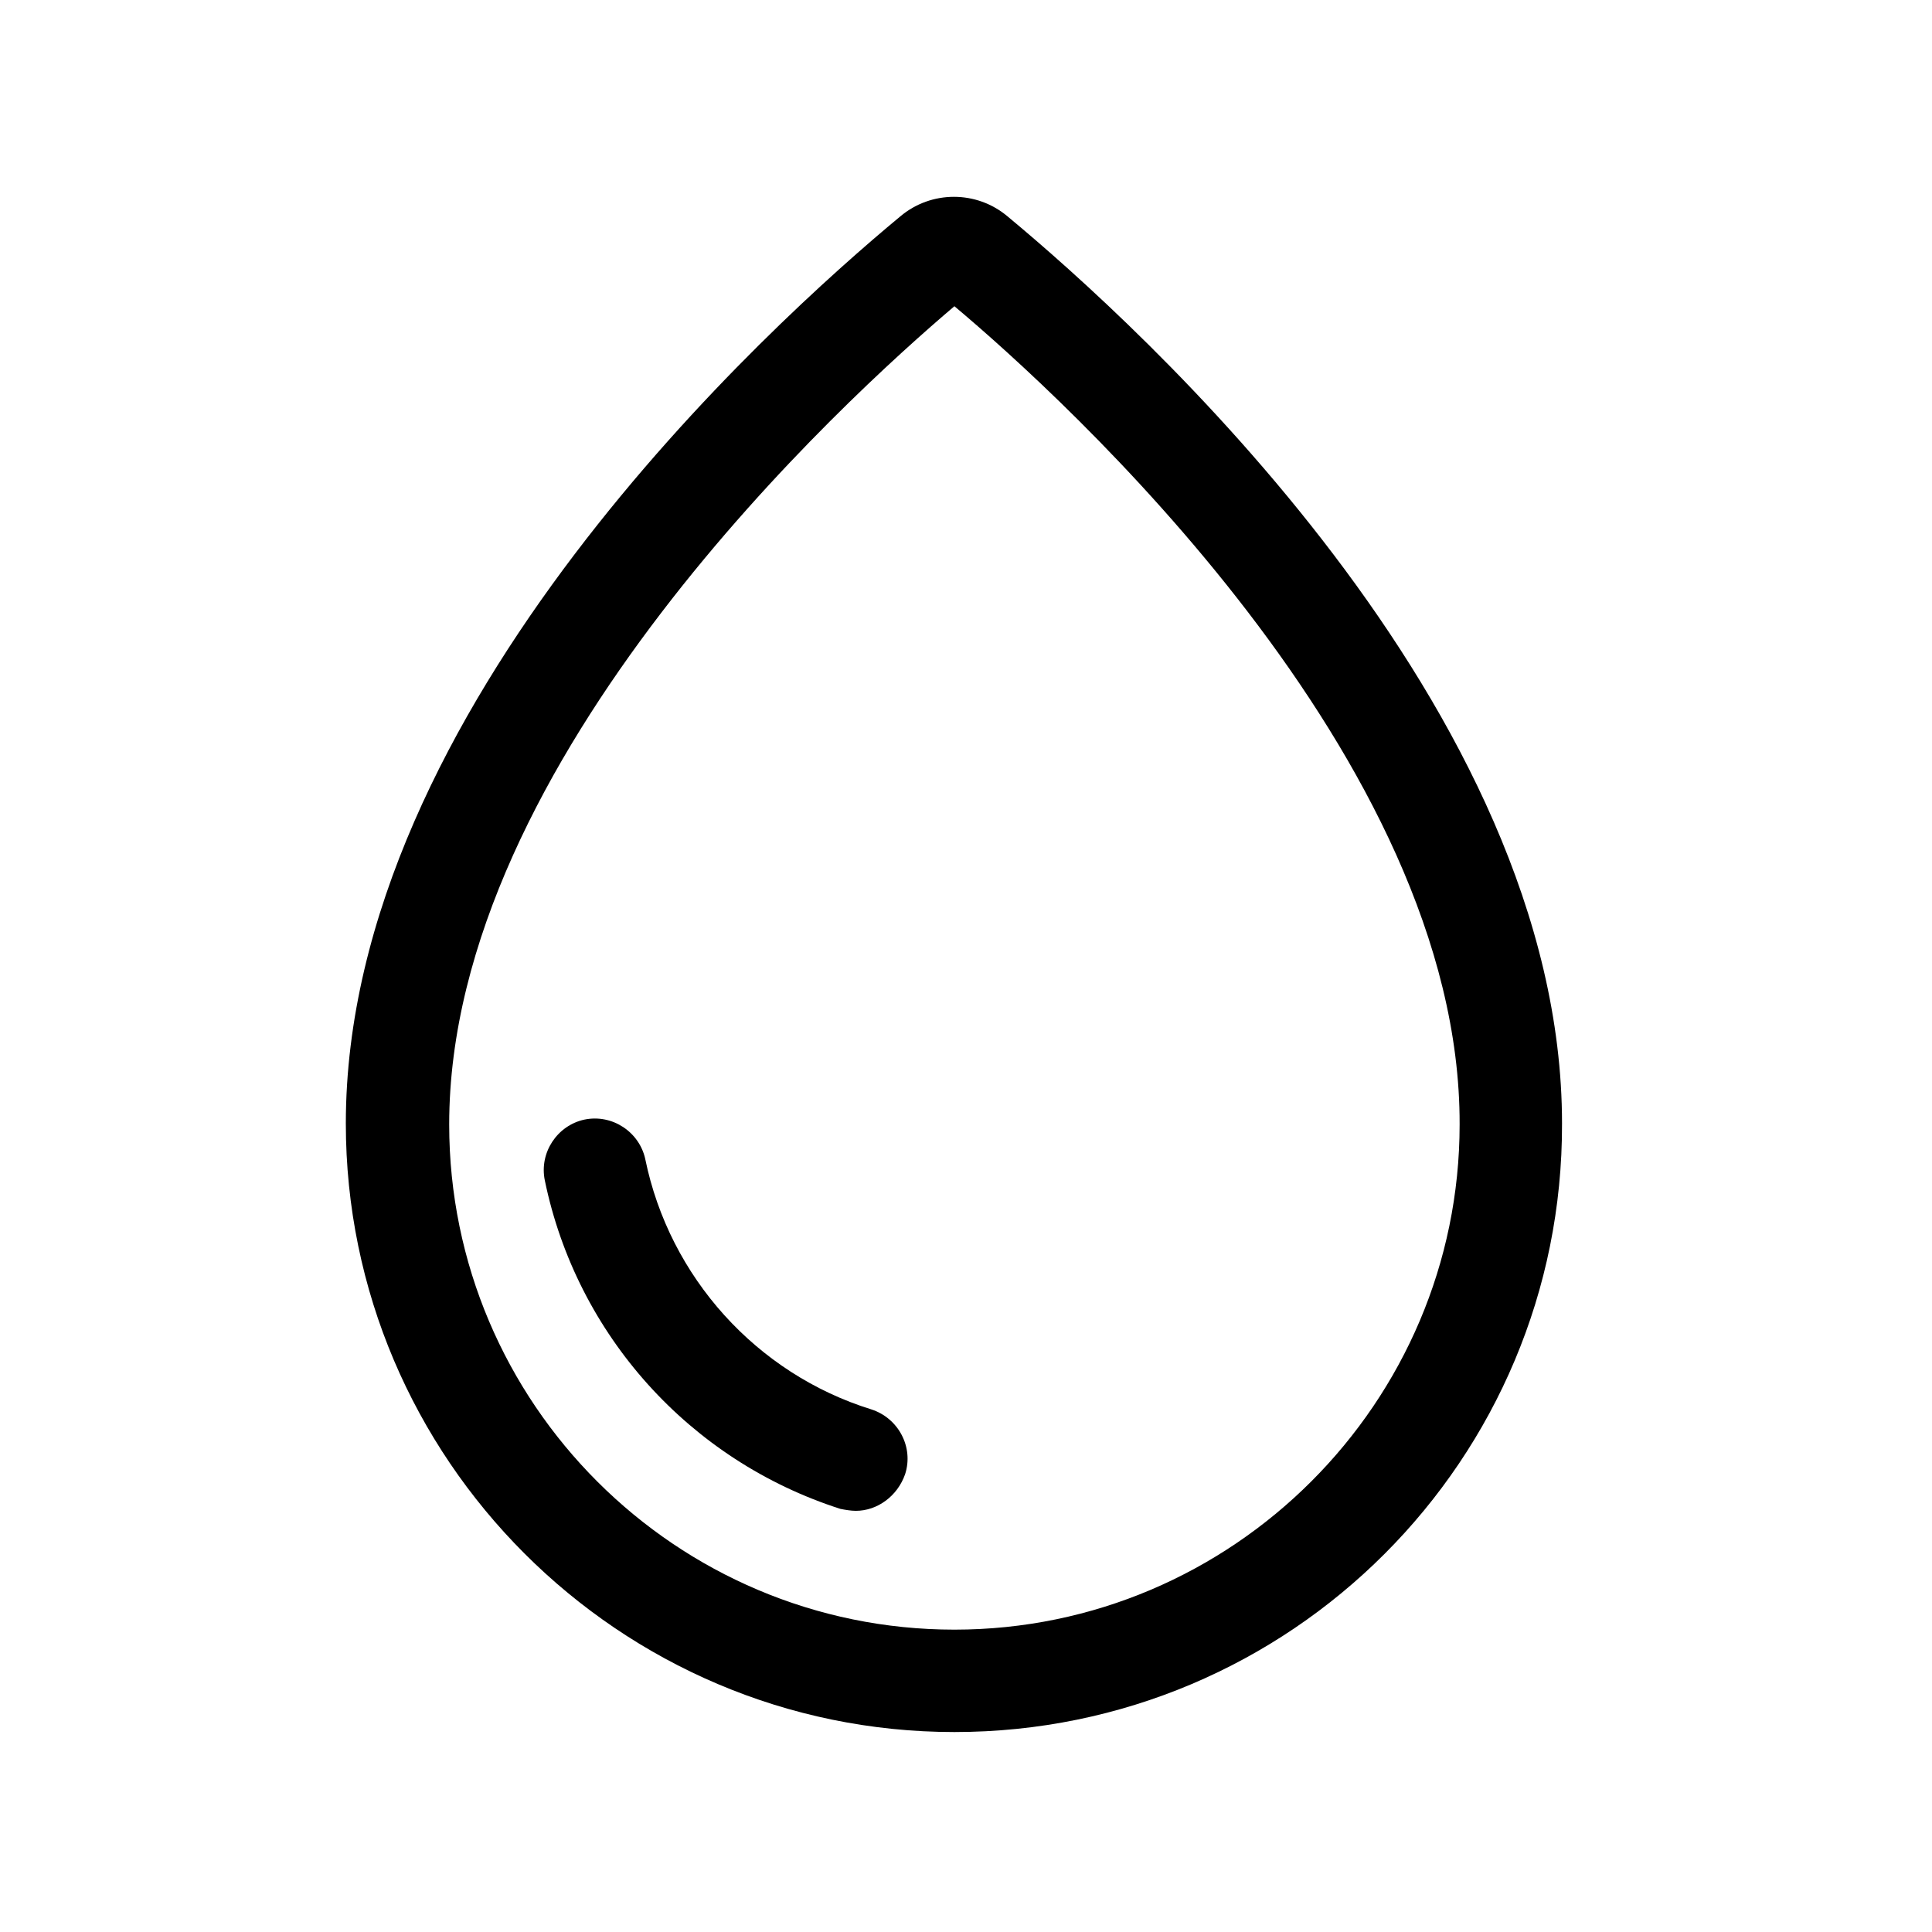
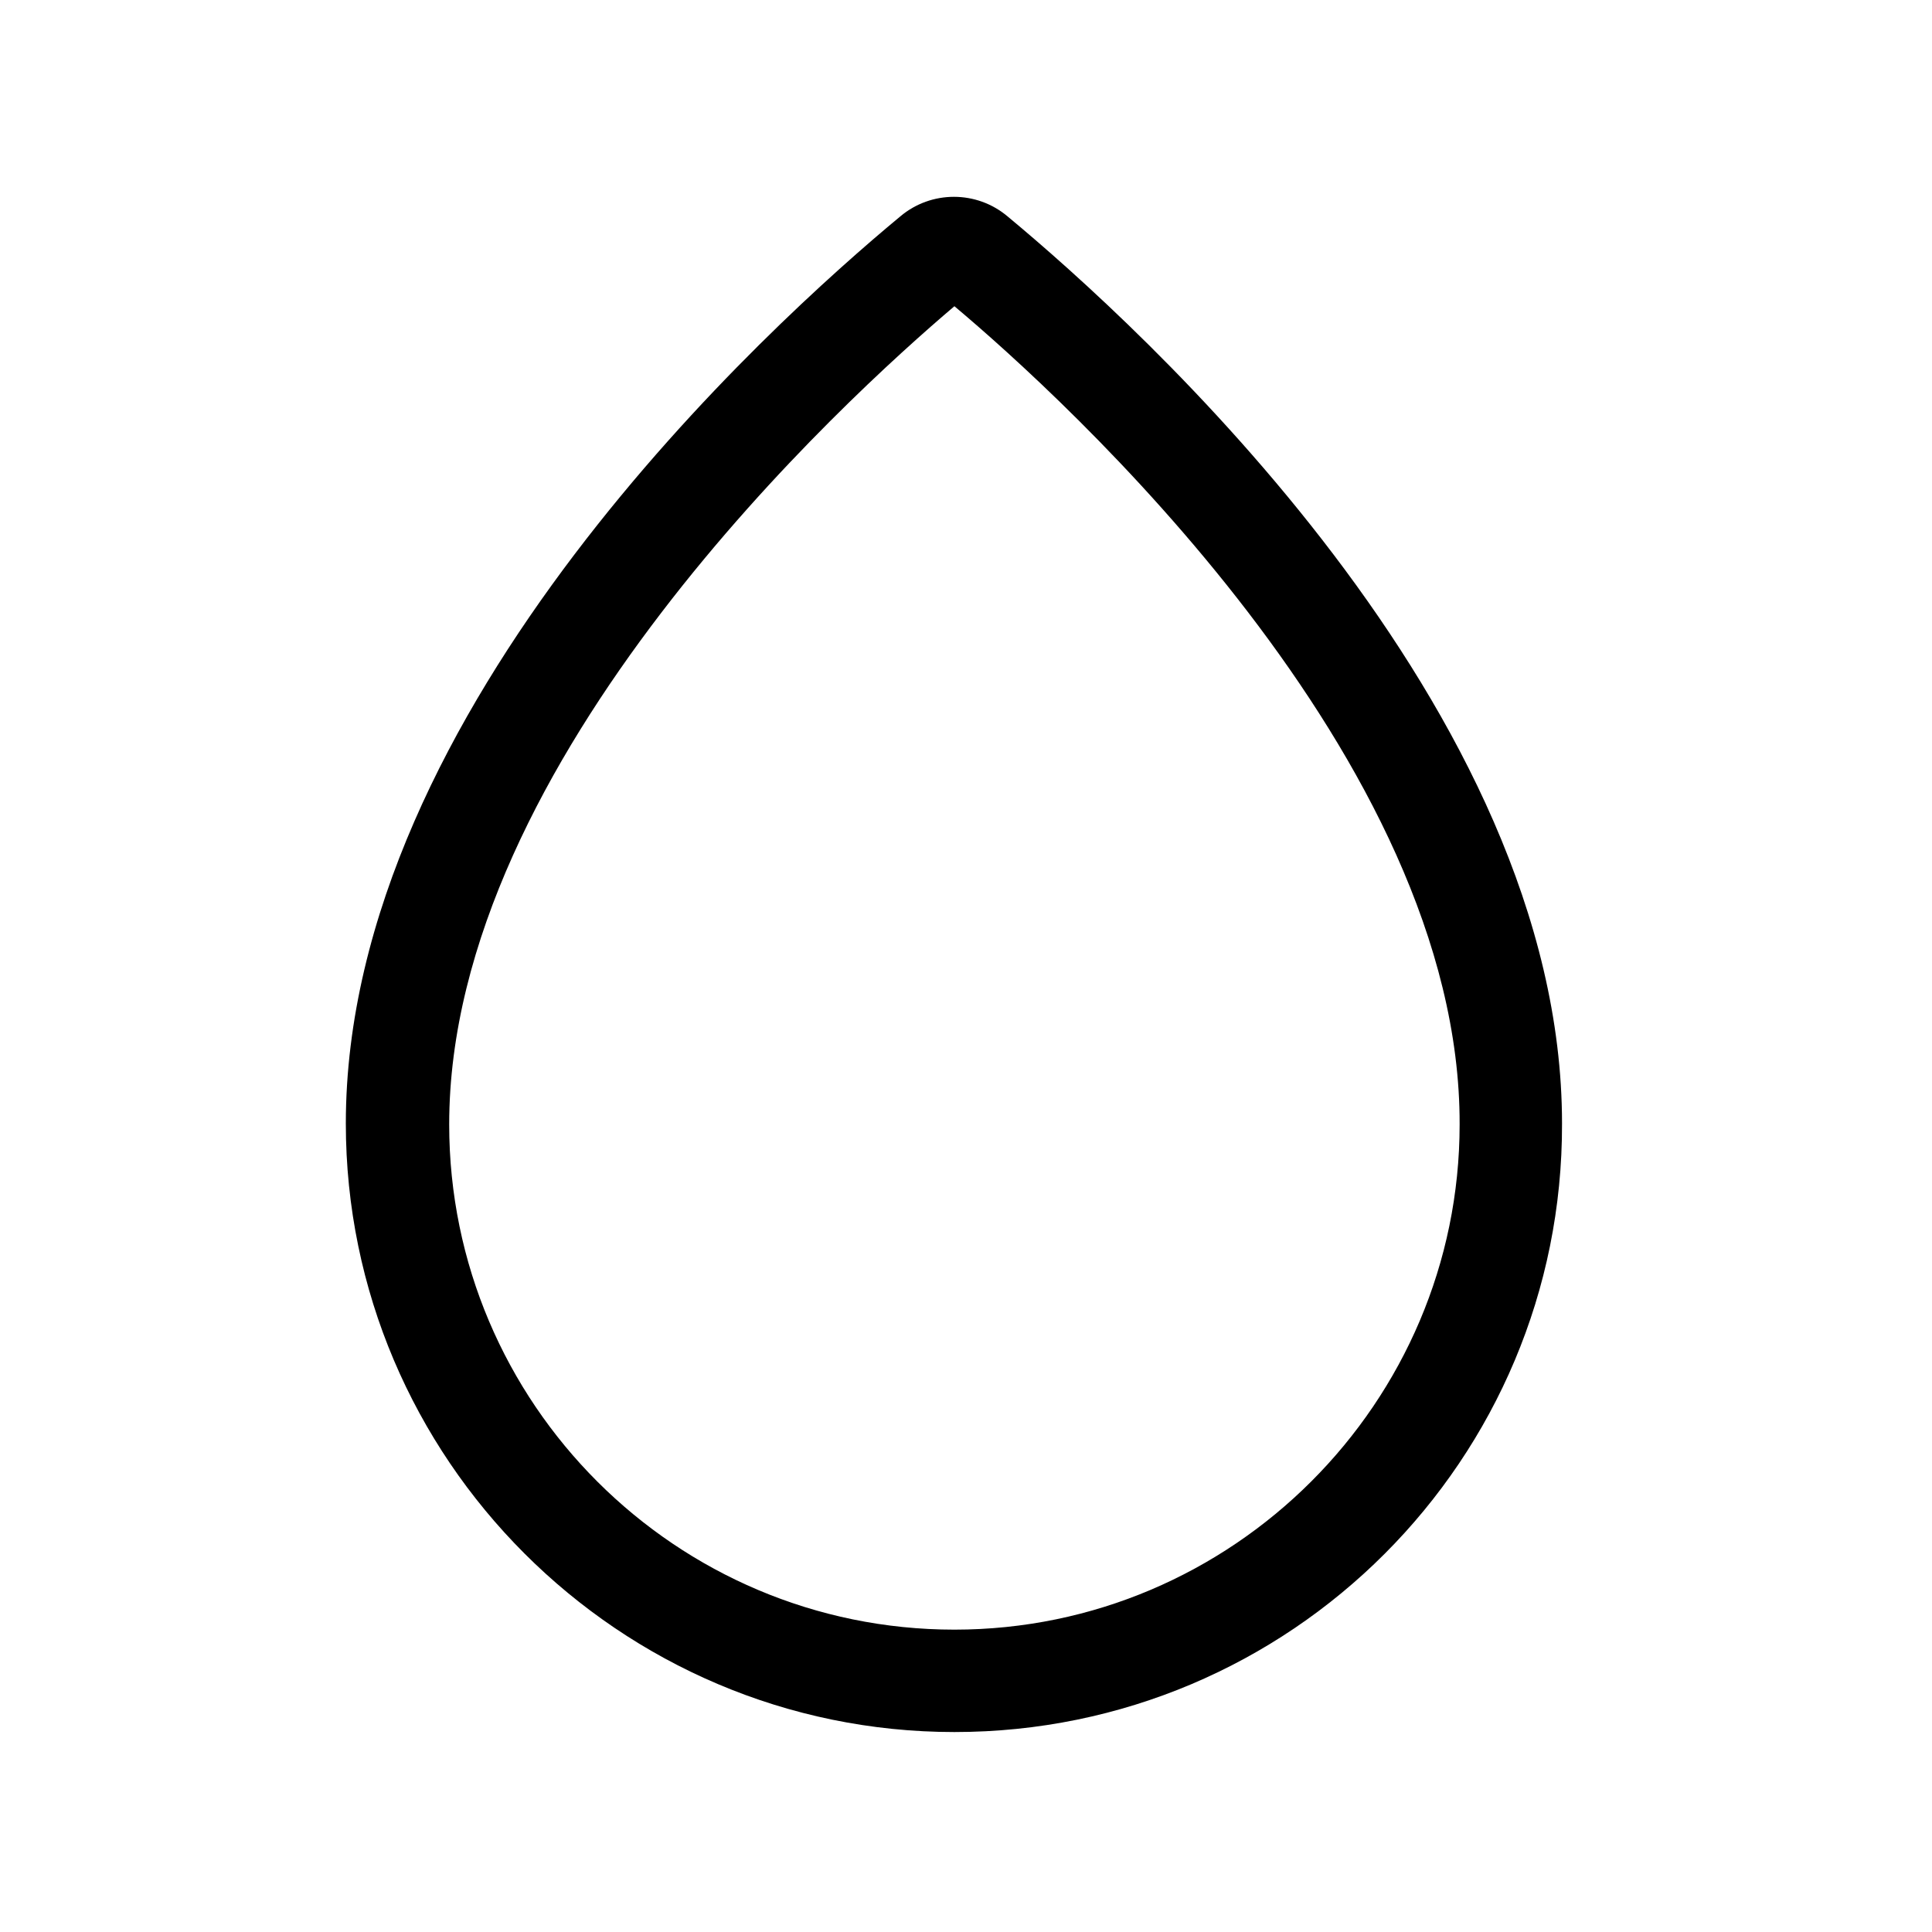
<svg xmlns="http://www.w3.org/2000/svg" t="1737419378923" class="icon" viewBox="0 0 1024 1024" version="1.1" p-id="17230" width="200" height="200">
  <path d="M505.856 918.016c-177.664 0-322.56-144.896-322.56-322.56 0-220.16 225.28-423.936 293.888-480.768 16.384-13.824 40.448-13.824 56.832 0 69.12 57.344 293.888 260.608 293.888 480.768 0.512 178.176-143.872 322.56-322.048 322.56z m0-755.712c-57.344 48.64-267.776 240.128-267.776 433.664 0 147.968 120.32 267.776 267.776 267.776s267.776-120.32 267.776-267.776c0.512-194.048-210.432-385.536-267.776-433.664z" fill="#000000" p-id="17231" />
-   <path d="M453.632 800.768c-2.56 0-5.632-0.512-8.192-1.024-79.872-25.6-139.776-92.16-156.672-174.08-3.072-14.848 6.656-29.184 20.992-32.256 14.848-3.072 29.184 6.656 32.256 20.992 12.8 62.464 58.88 113.664 119.808 132.608 14.336 4.608 22.528 19.968 17.92 34.304-4.096 11.776-14.848 19.456-26.112 19.456z" fill="#000000" p-id="17232" />
</svg>